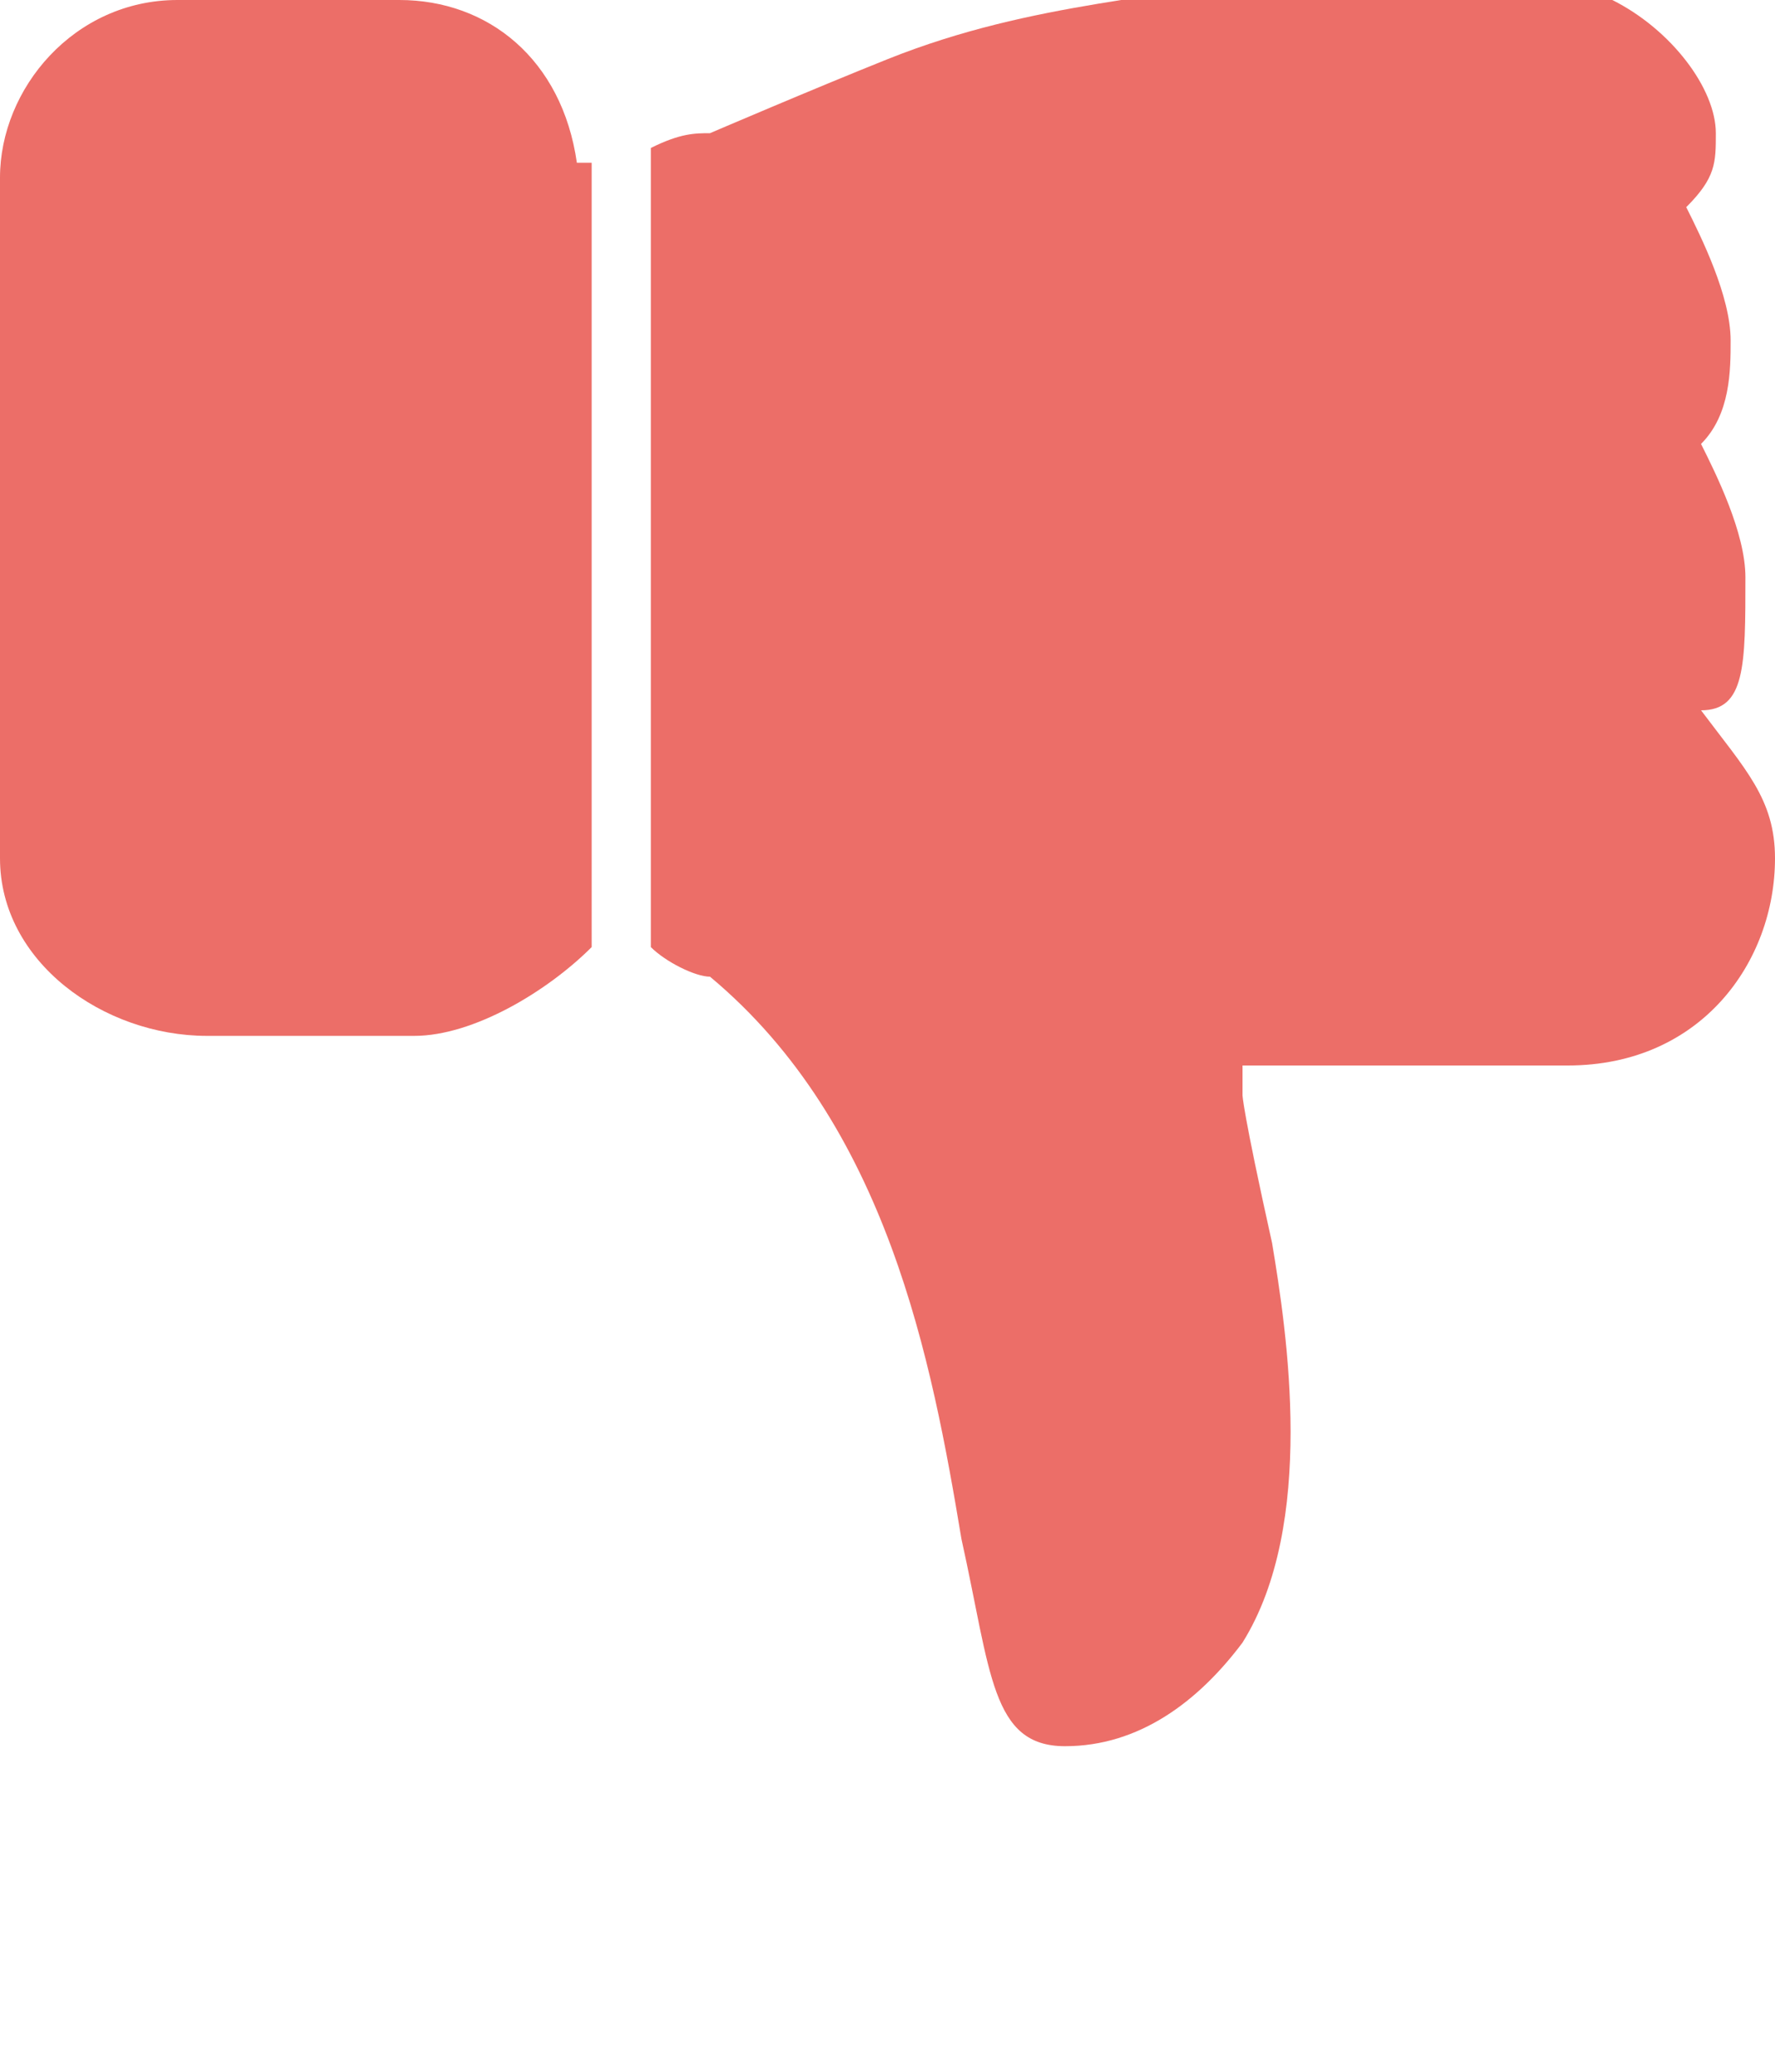
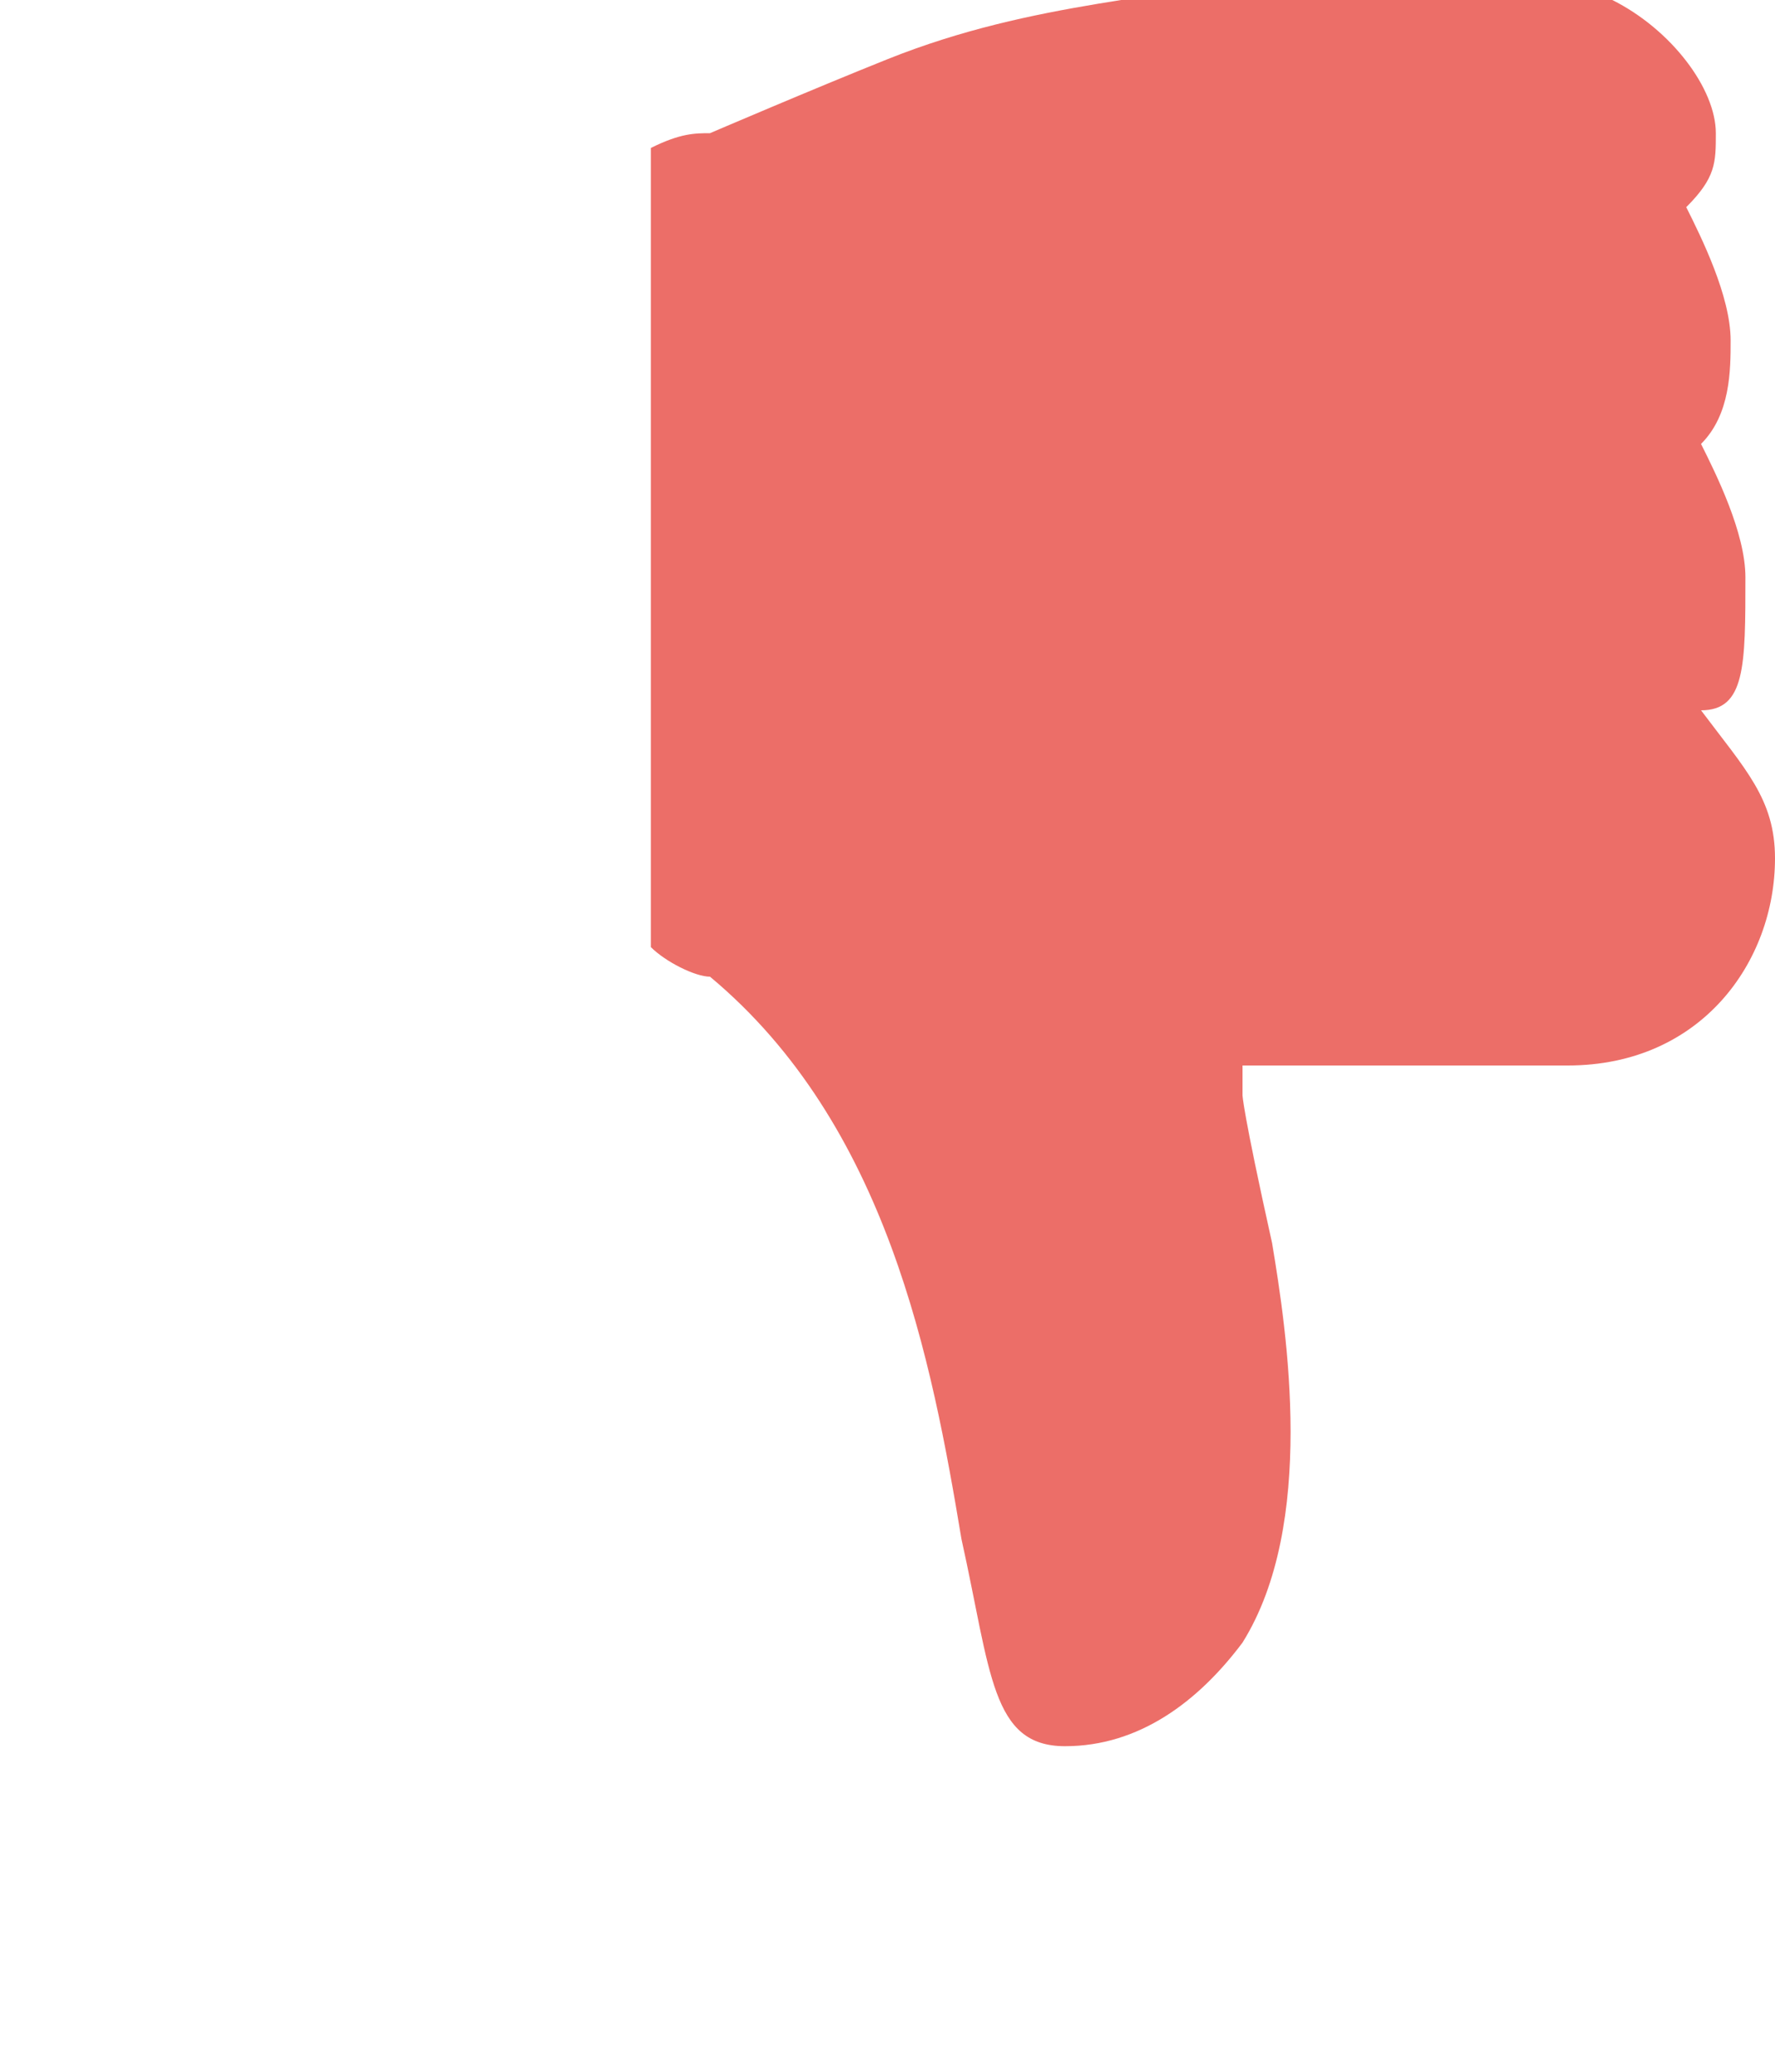
<svg xmlns="http://www.w3.org/2000/svg" version="1.1" id="Calque_1" x="0px" y="0px" viewBox="0 0 12 14" style="enable-background:new 0 0 12 14;" xml:space="preserve">
  <style type="text/css">
	.st0{fill:#EC6E68;}
</style>
  <g>
-     <path class="st0" d="M3.9,1.1C3.8,0.4,3.3,0,2.7,0H1.2C0.5,0,0,0.6,0,1.2v4.6c0,0.7,0.7,1.2,1.4,1.2h1.4c0.4,0,0.9-0.3,1.2-0.6V1.1   z" />
    <path class="st0" d="M11.5,4.8c0.3,0,0.3-0.3,0.3-0.9c0-0.3-0.2-0.7-0.3-0.9c0.2-0.2,0.2-0.5,0.2-0.7c0-0.3-0.2-0.7-0.3-0.9   c0.2-0.2,0.2-0.3,0.2-0.5c0-0.3-0.3-0.7-0.7-0.9c0,0-0.9-0.3-2.2-0.2C7.9,0,7,0,6,0.4C5.5,0.6,4.8,0.9,4.8,0.9   c-0.1,0-0.2,0-0.4,0.1v5.4c0.1,0.1,0.3,0.2,0.4,0.2c1.2,1,1.5,2.6,1.7,3.8c0.2,0.9,0.2,1.4,0.7,1.4s0.9-0.3,1.2-0.7   C8.9,10.3,8.7,9,8.6,8.4c-0.2-0.9-0.2-1-0.2-1V7.2h0.2h1h1c0.9,0,1.4-0.7,1.4-1.4C12,5.4,11.8,5.2,11.5,4.8z" />
  </g>
</svg>